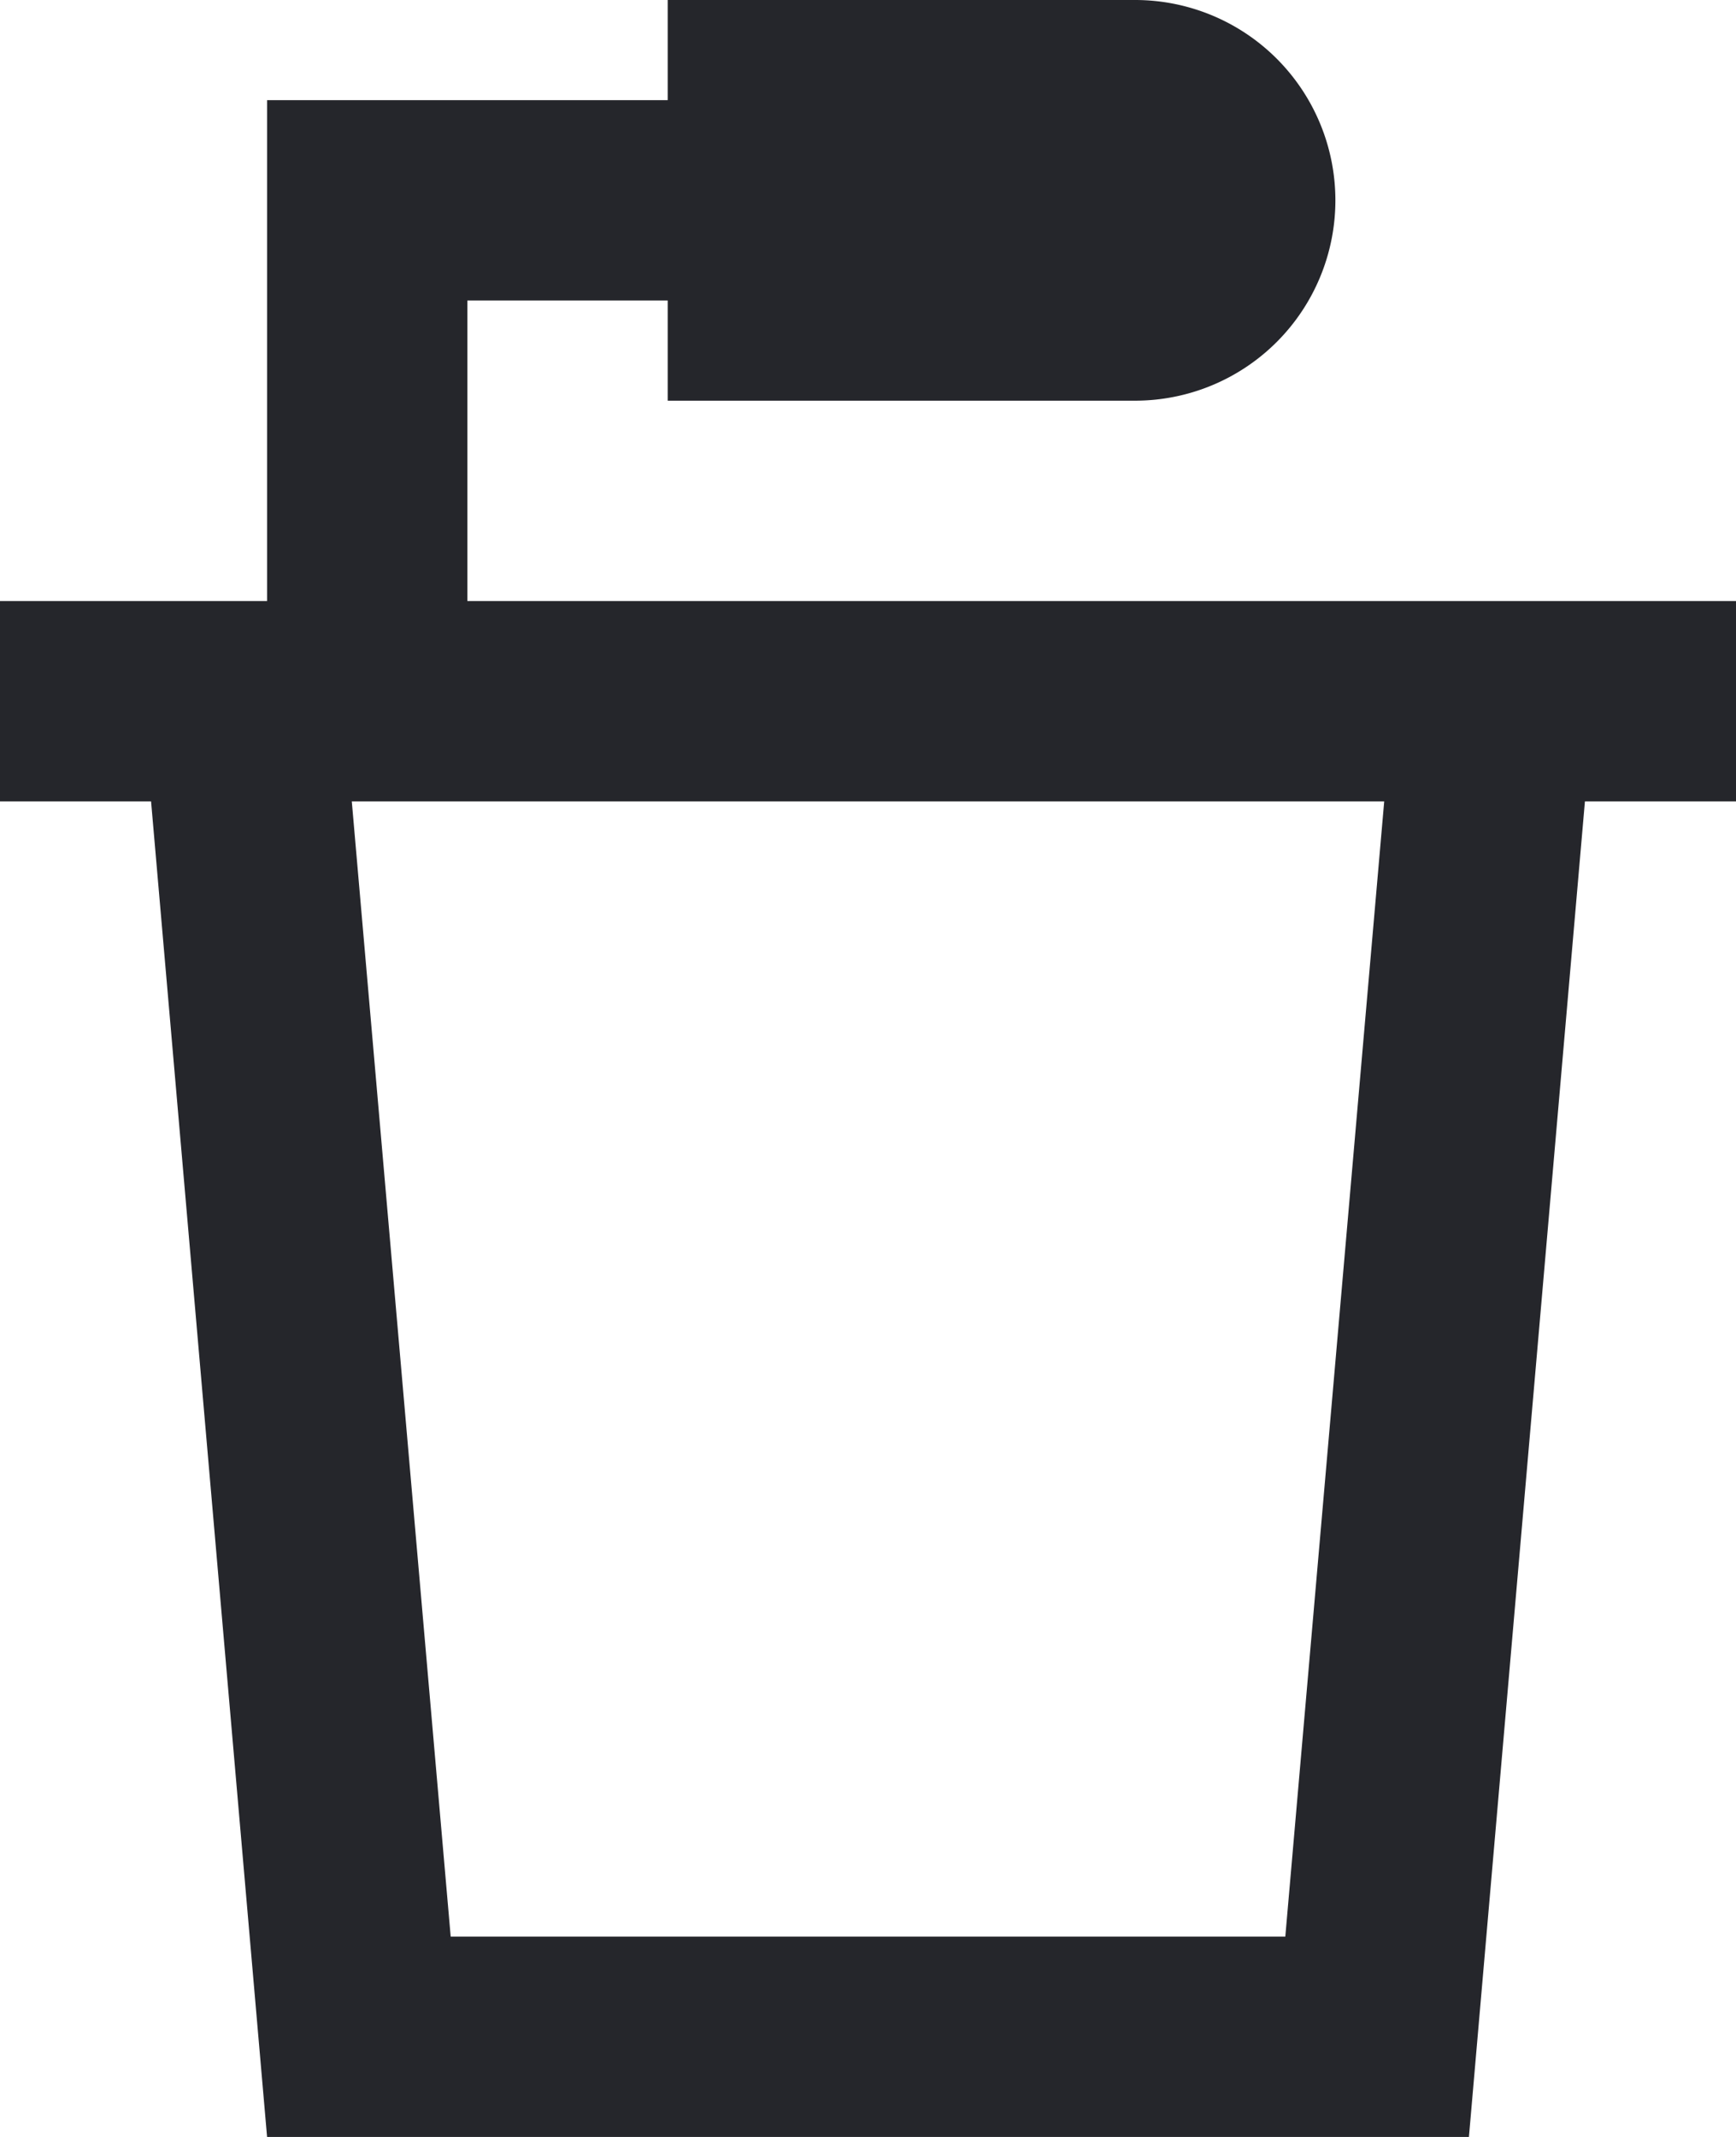
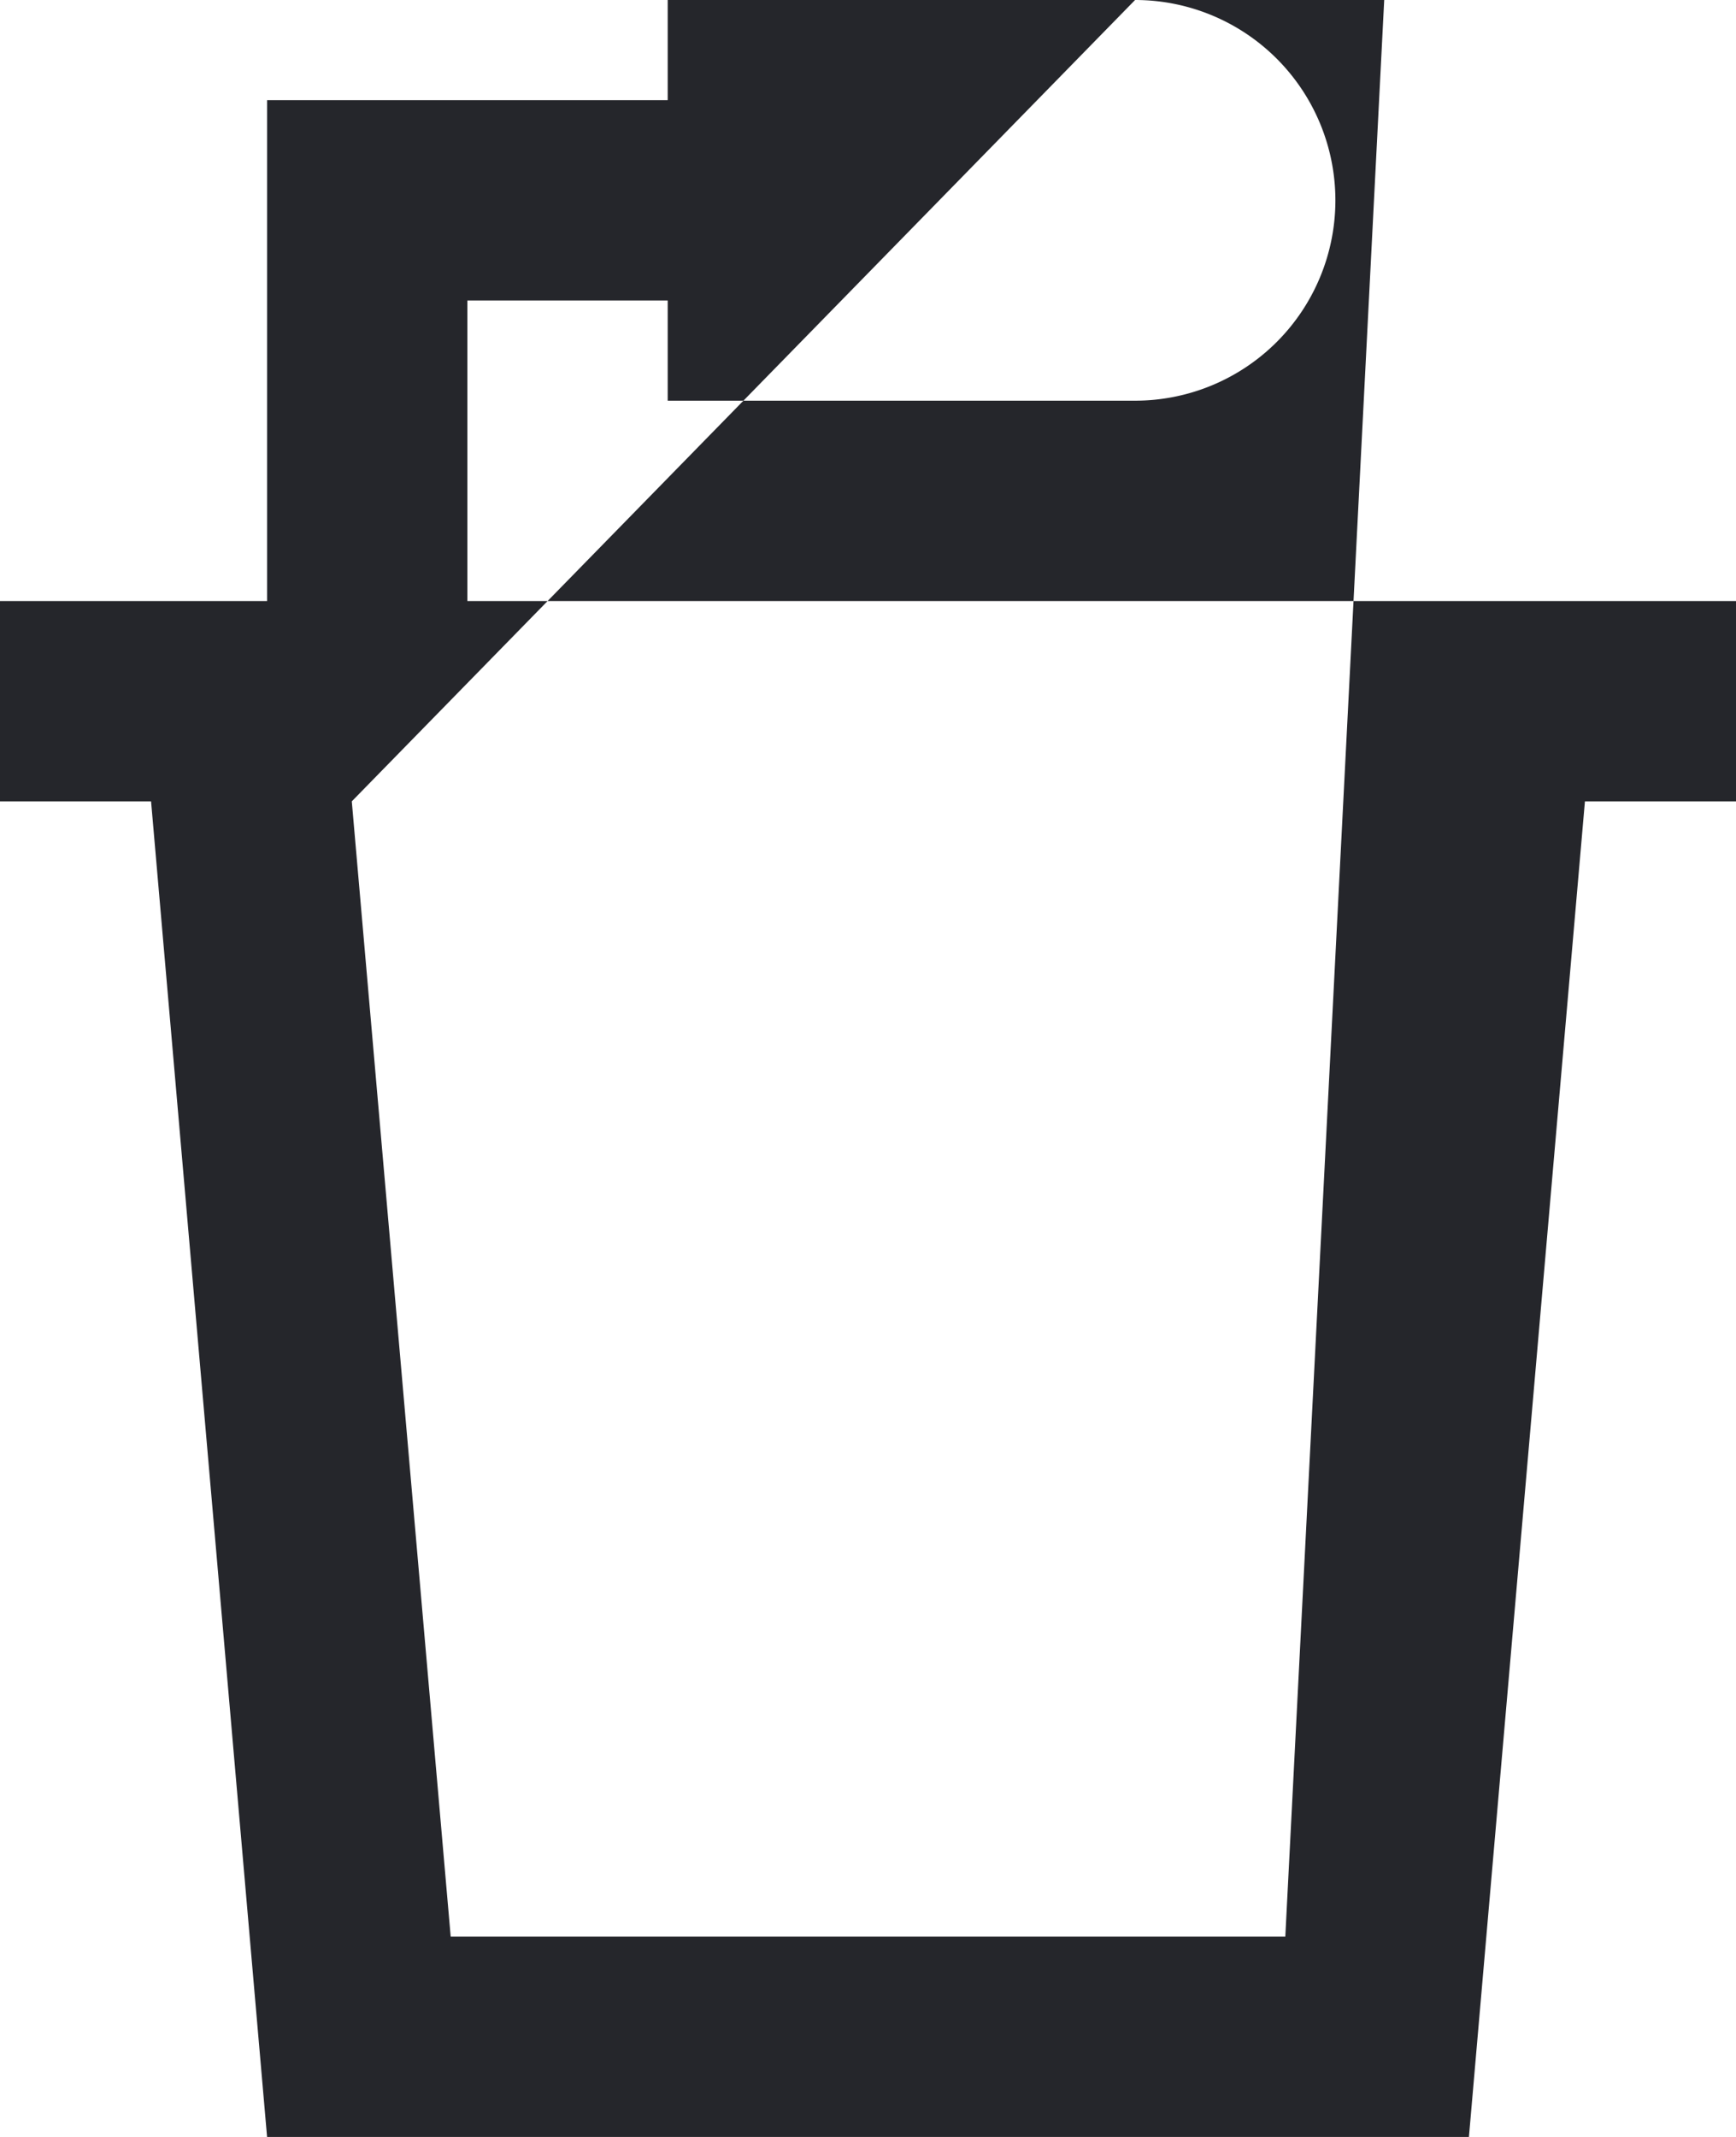
<svg xmlns="http://www.w3.org/2000/svg" width="416" height="512" viewBox="0 0 416 512">
-   <path id="podium-sharp-regular-full" d="M384,64H272V88H176V208H112v48h36.2L176,576H464l27.8-320H528V208H224V136h48v24H384a48,48,0,0,0,0-96ZM196.4,256H443.7L420,528H220L196.3,256Z" transform="translate(-112 -64)" fill="#25262b" />
+   <path id="podium-sharp-regular-full" d="M384,64H272V88H176V208H112v48h36.2L176,576H464l27.8-320H528V208H224V136h48v24H384a48,48,0,0,0,0-96ZH443.7L420,528H220L196.3,256Z" transform="translate(-112 -64)" fill="#25262b" />
</svg>